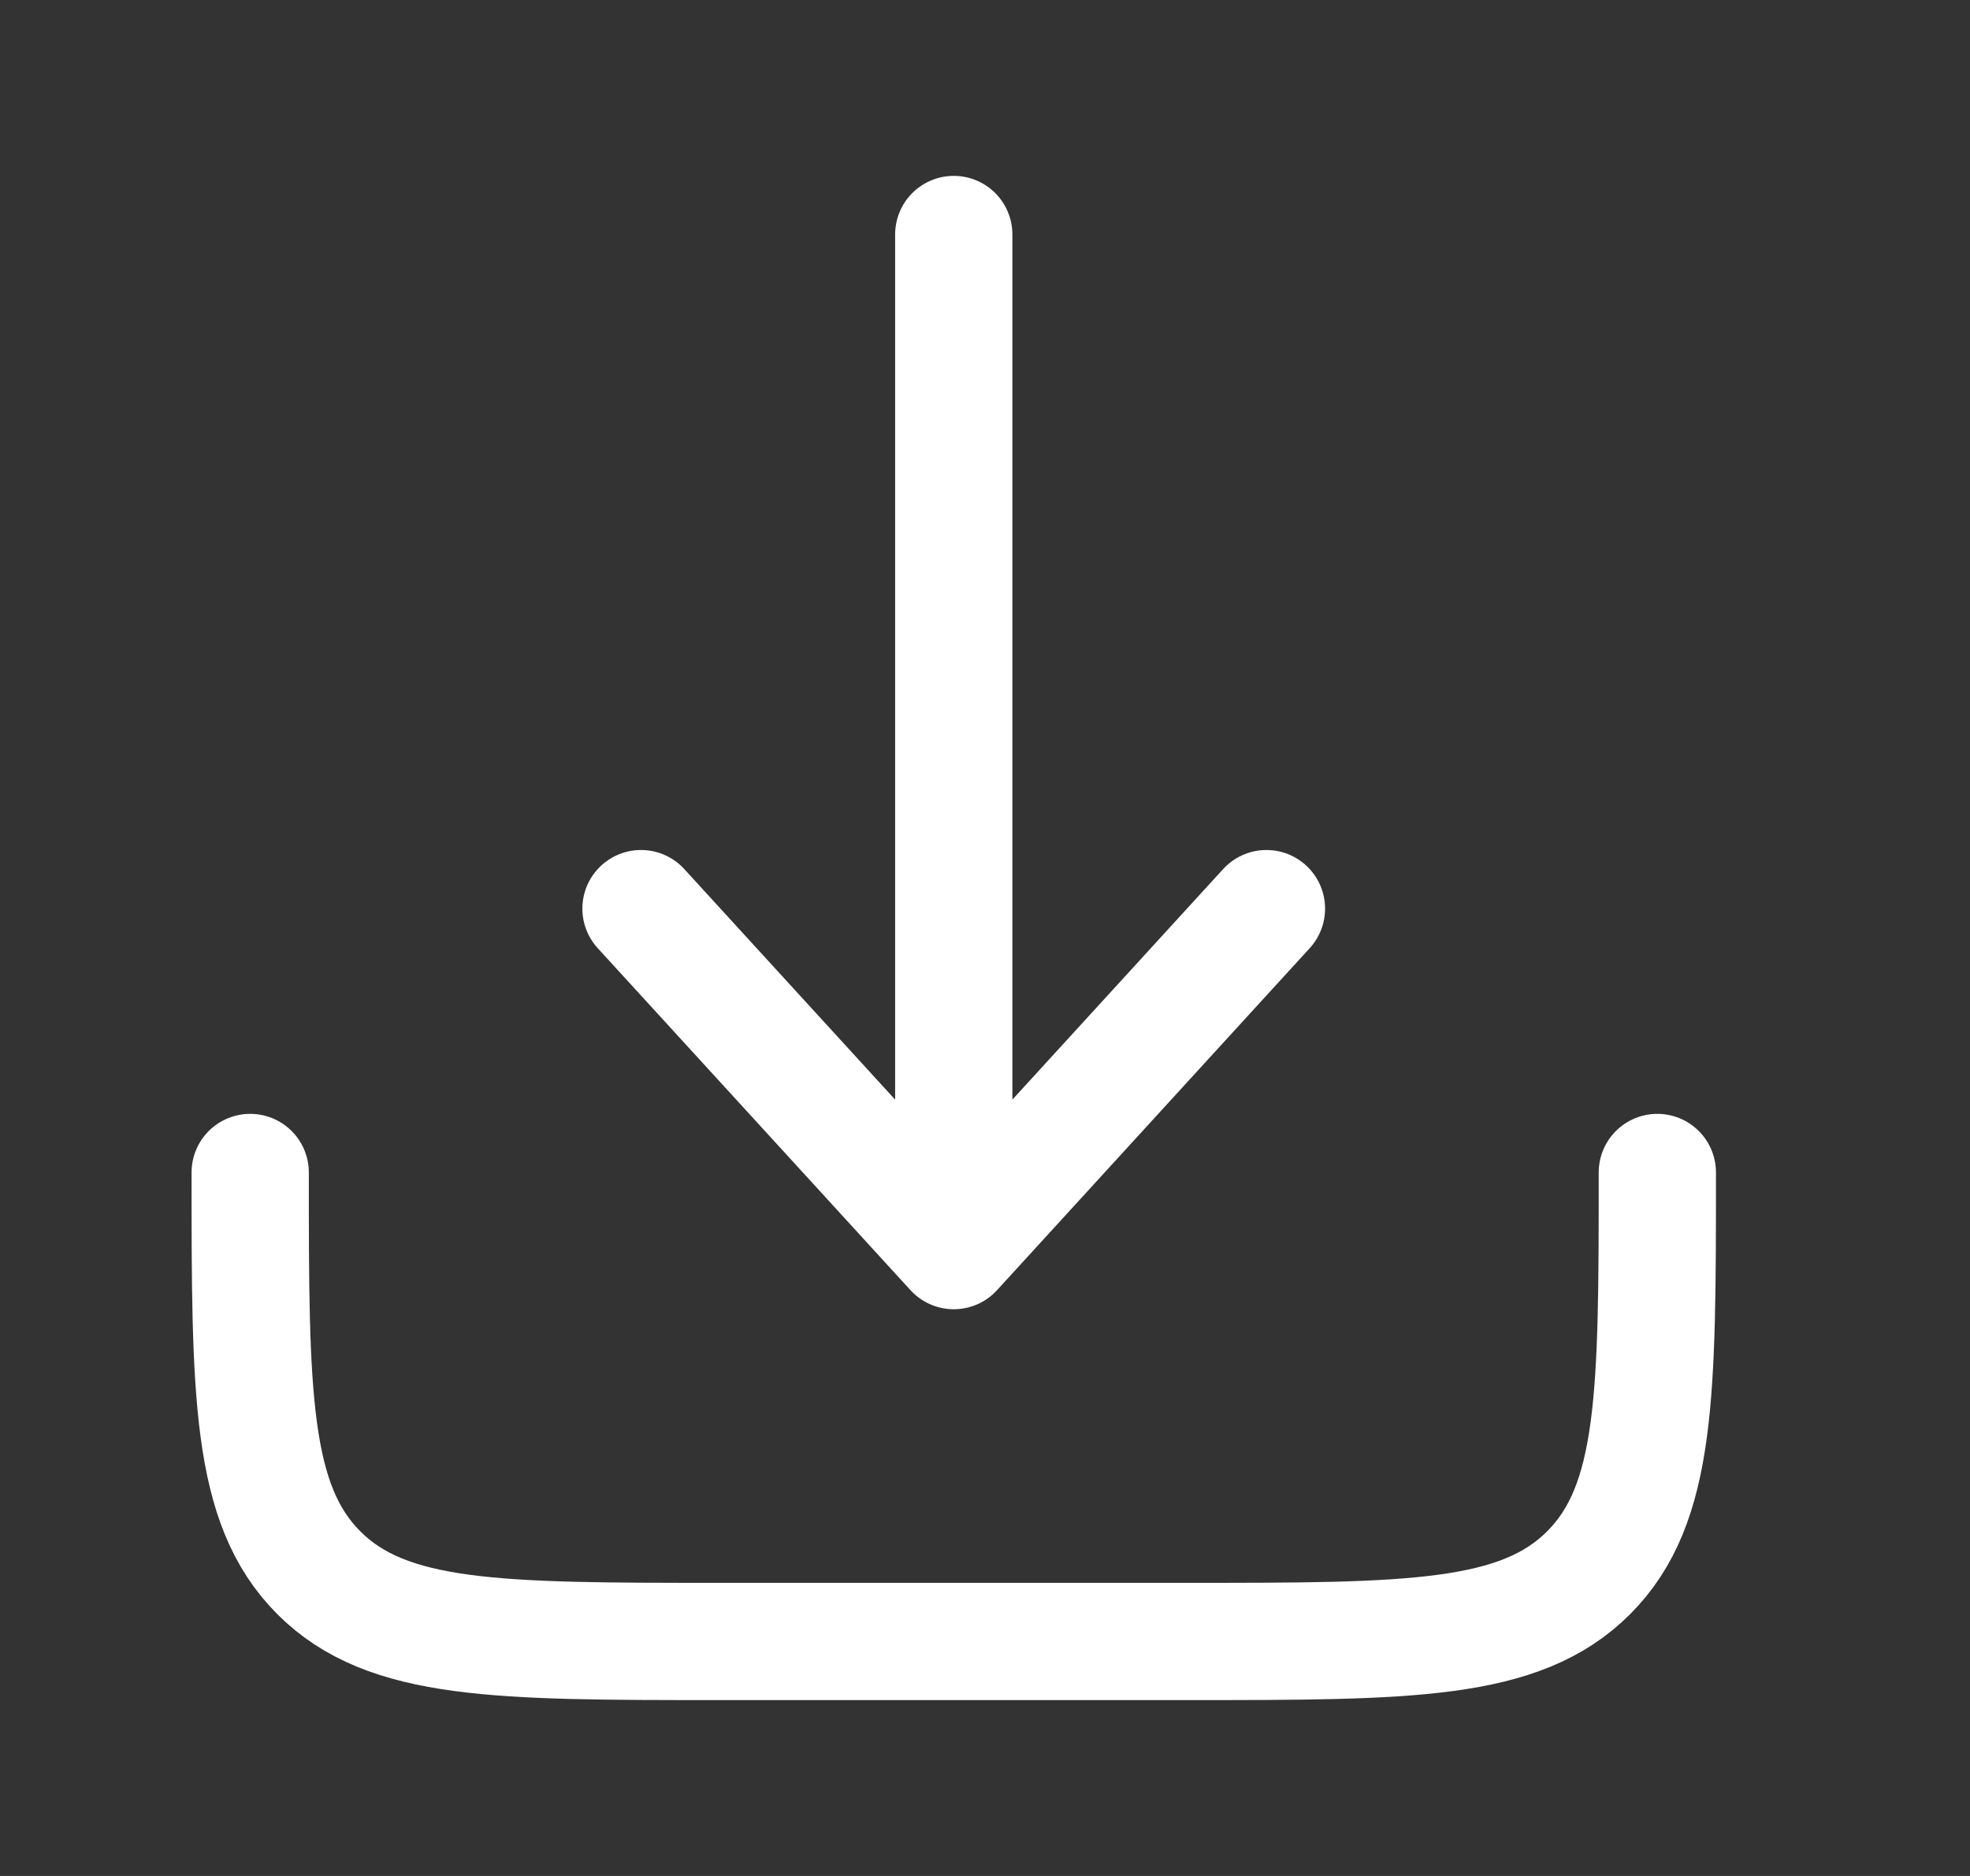
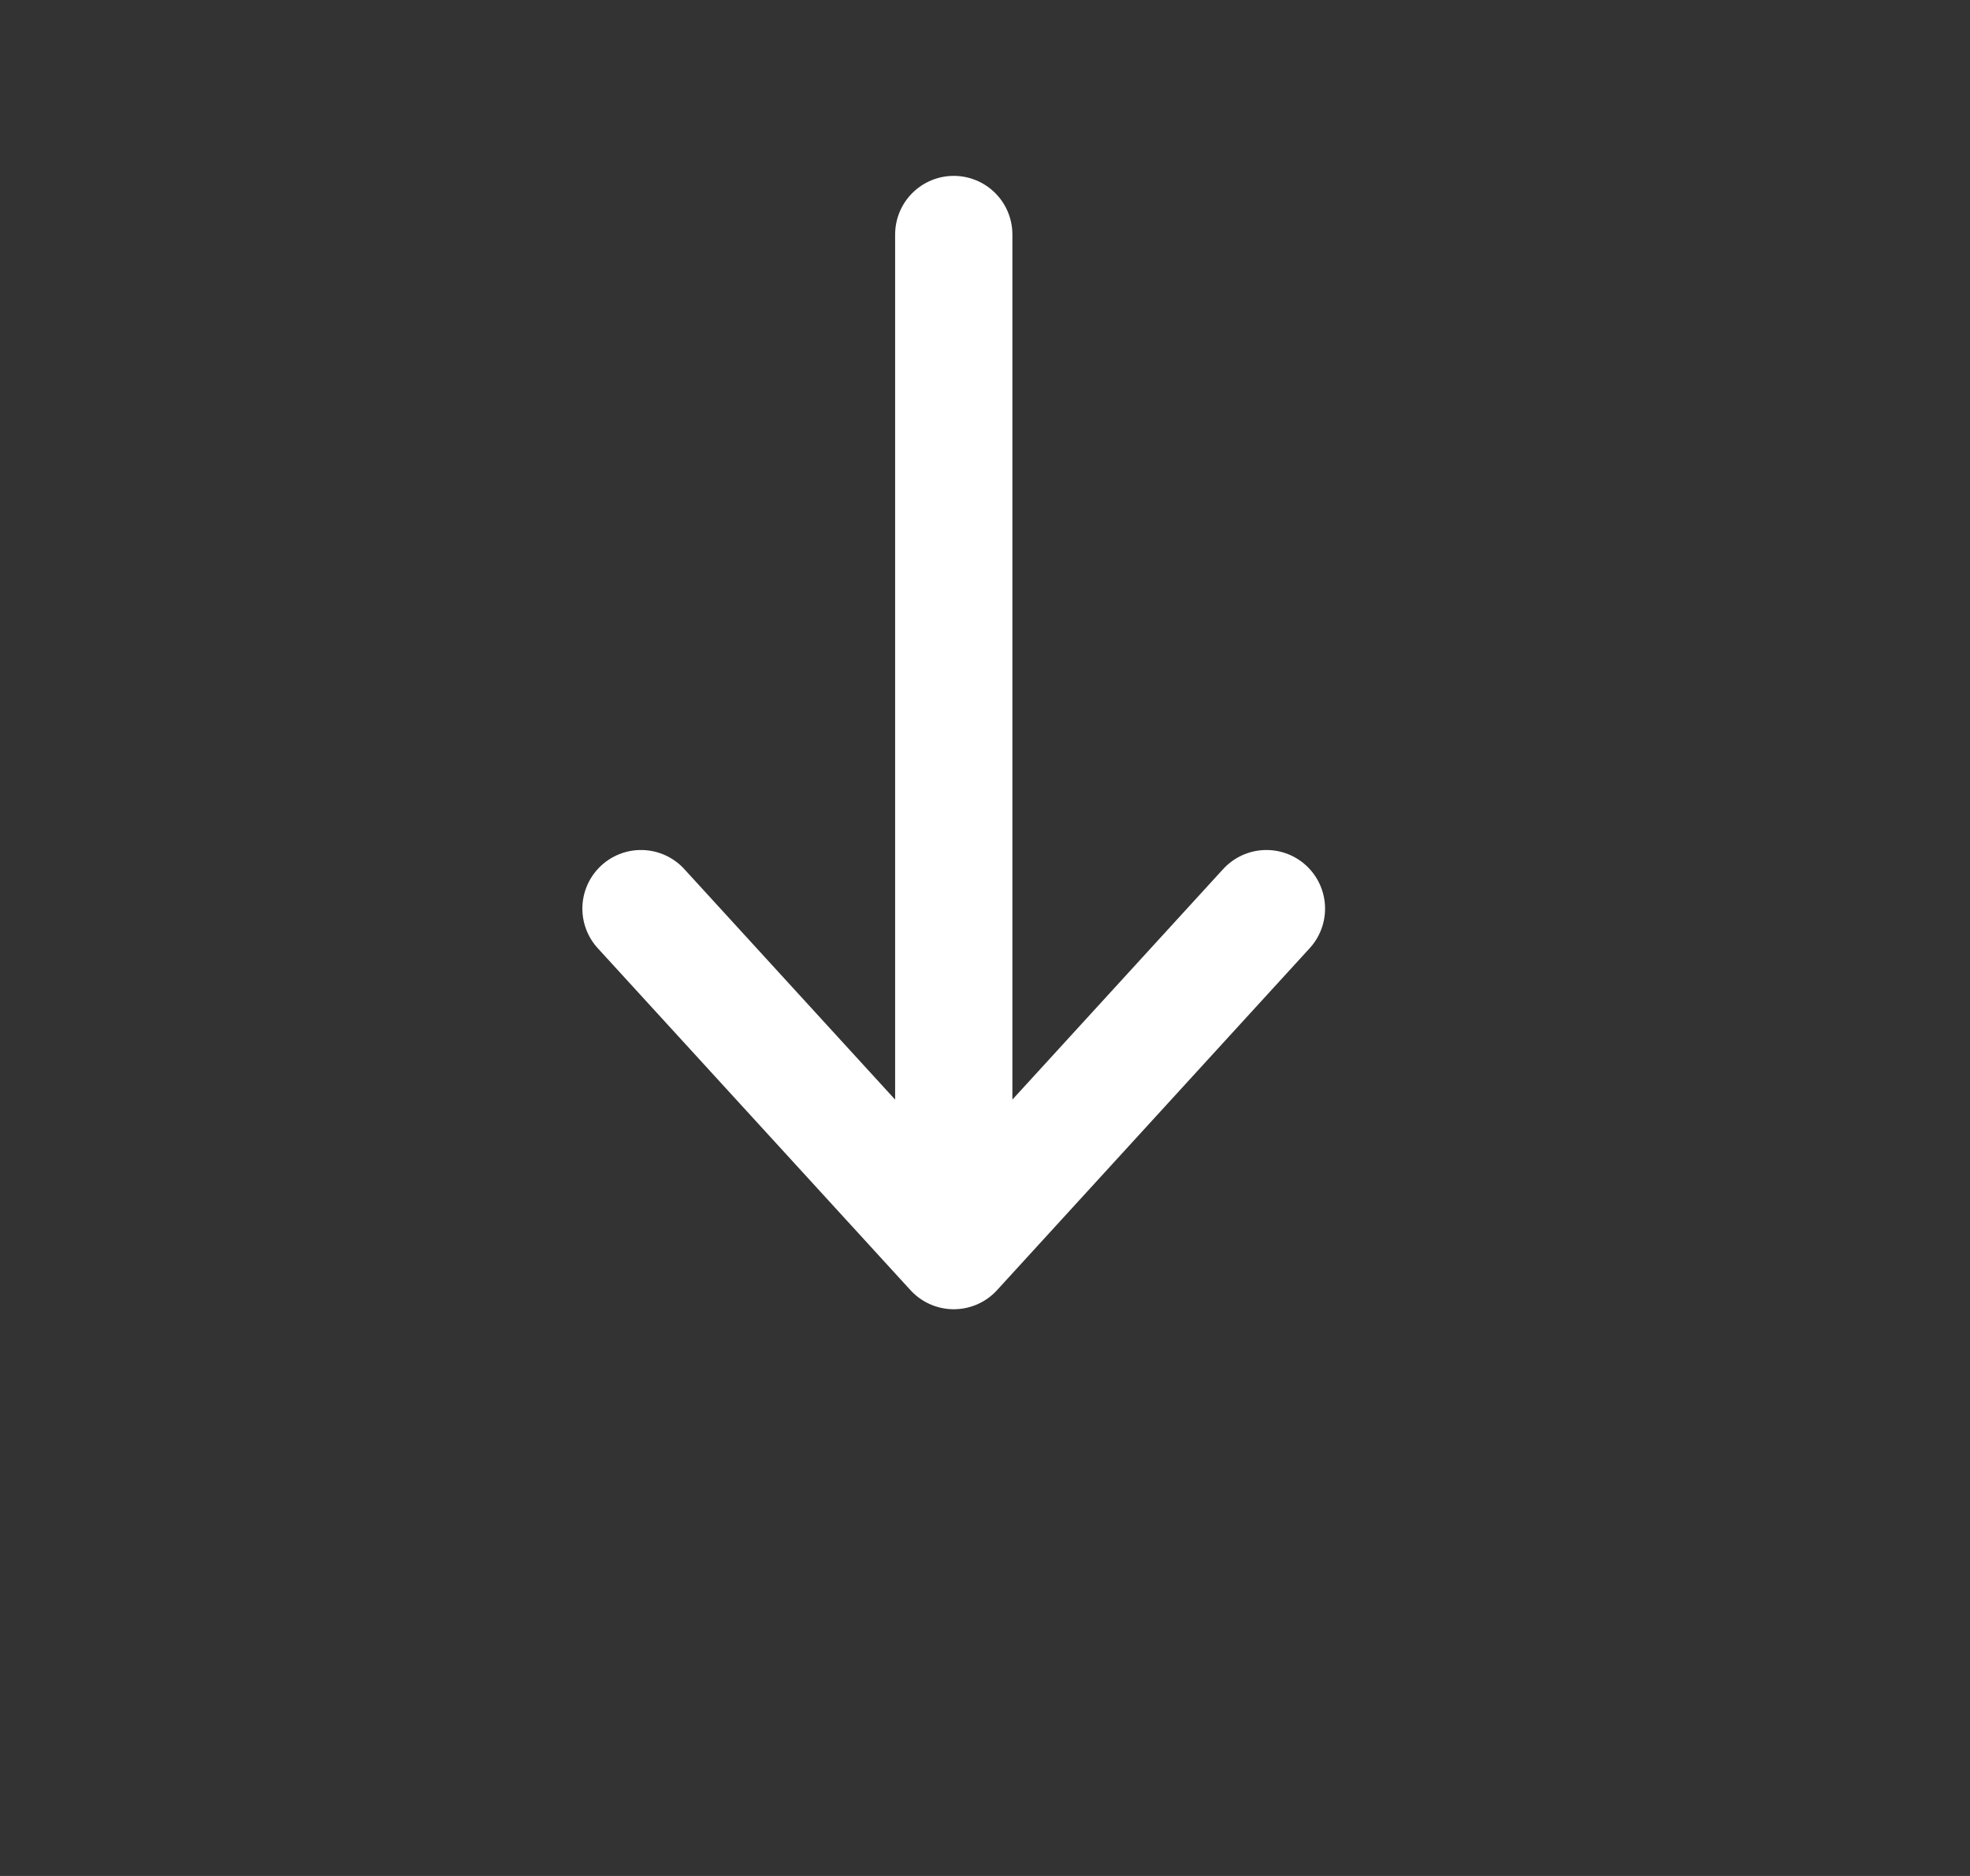
<svg xmlns="http://www.w3.org/2000/svg" width="21" height="20" viewBox="0 0 21 20" fill="none">
  <rect x="0" y="0" width="21" height="20" fill="#333333" stroke="none" />
-   <path d="M2.667 12.5C2.667 14.857 2.667 16.035 3.399 16.768C4.131 17.5 5.31 17.5 7.667 17.5H12.667C15.024 17.5 16.202 17.5 16.934 16.768C17.667 16.035 17.667 14.857 17.667 12.5" stroke="white" stroke-width="1.25" stroke-linecap="round" stroke-linejoin="round" />
  <path d="M10.167 2.5V13.333M10.167 13.333L13.5 9.687M10.167 13.333L6.833 9.687" stroke="white" stroke-width="1.25" stroke-linecap="round" stroke-linejoin="round" />
</svg>